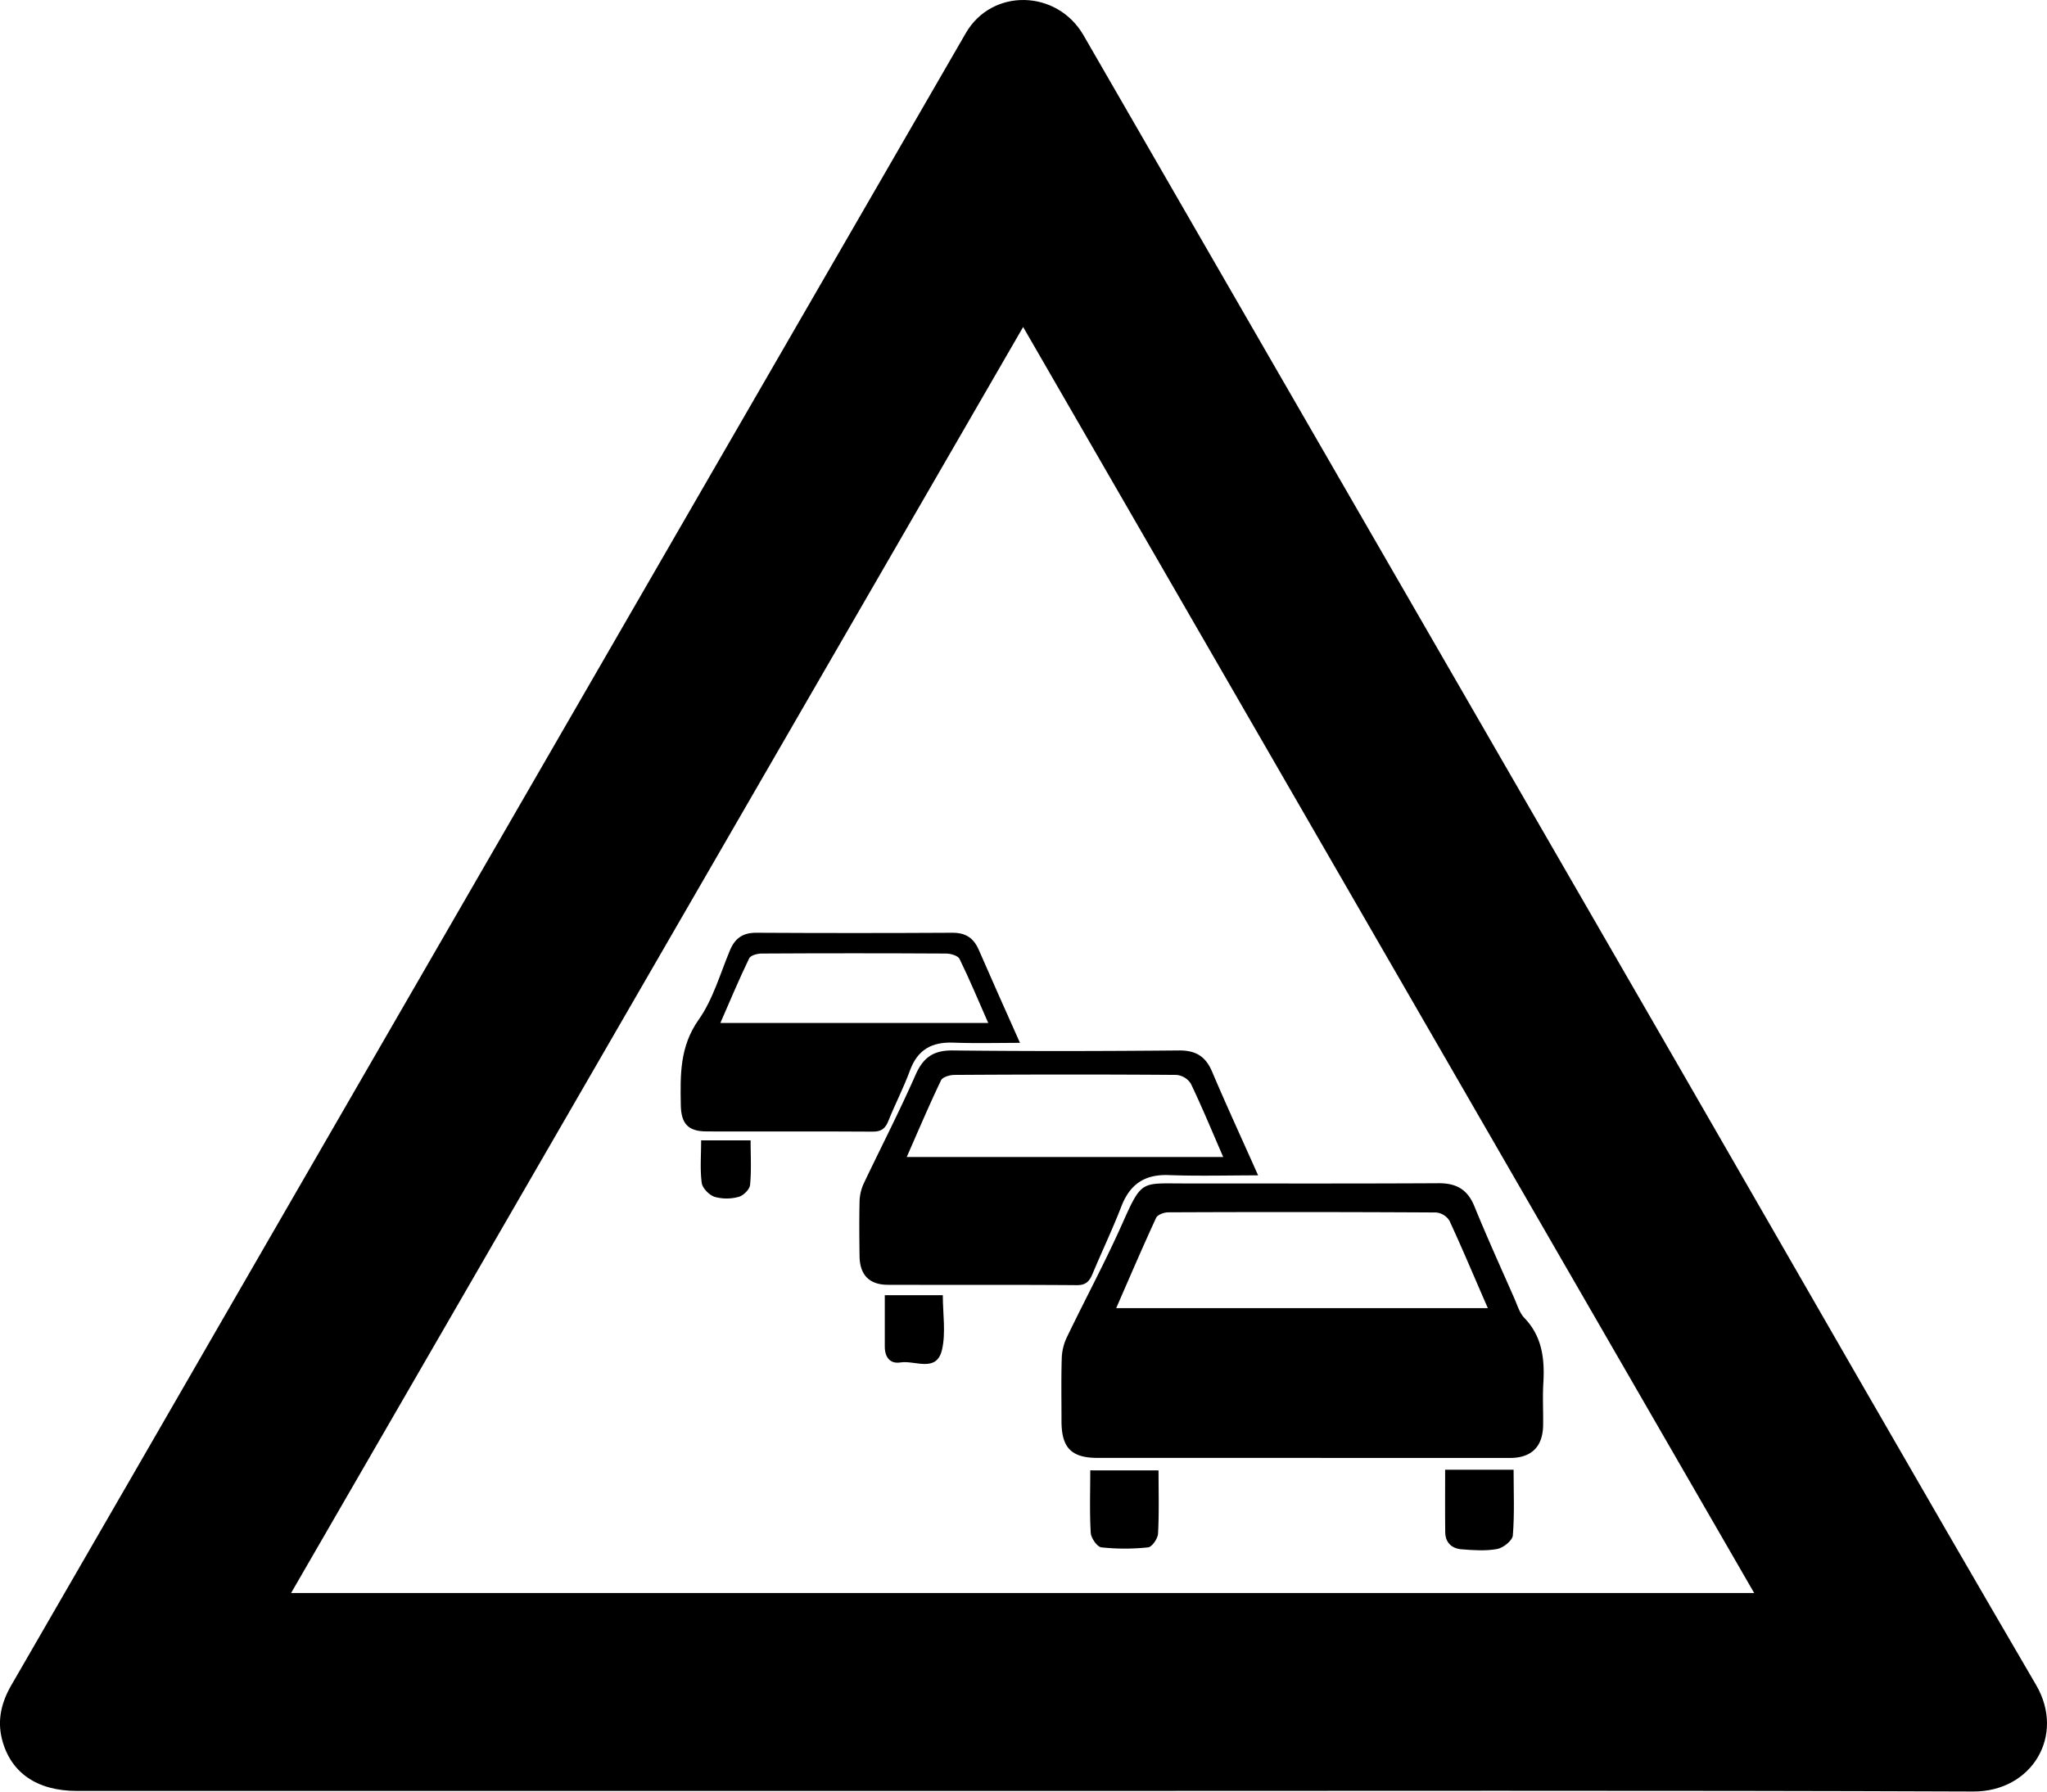
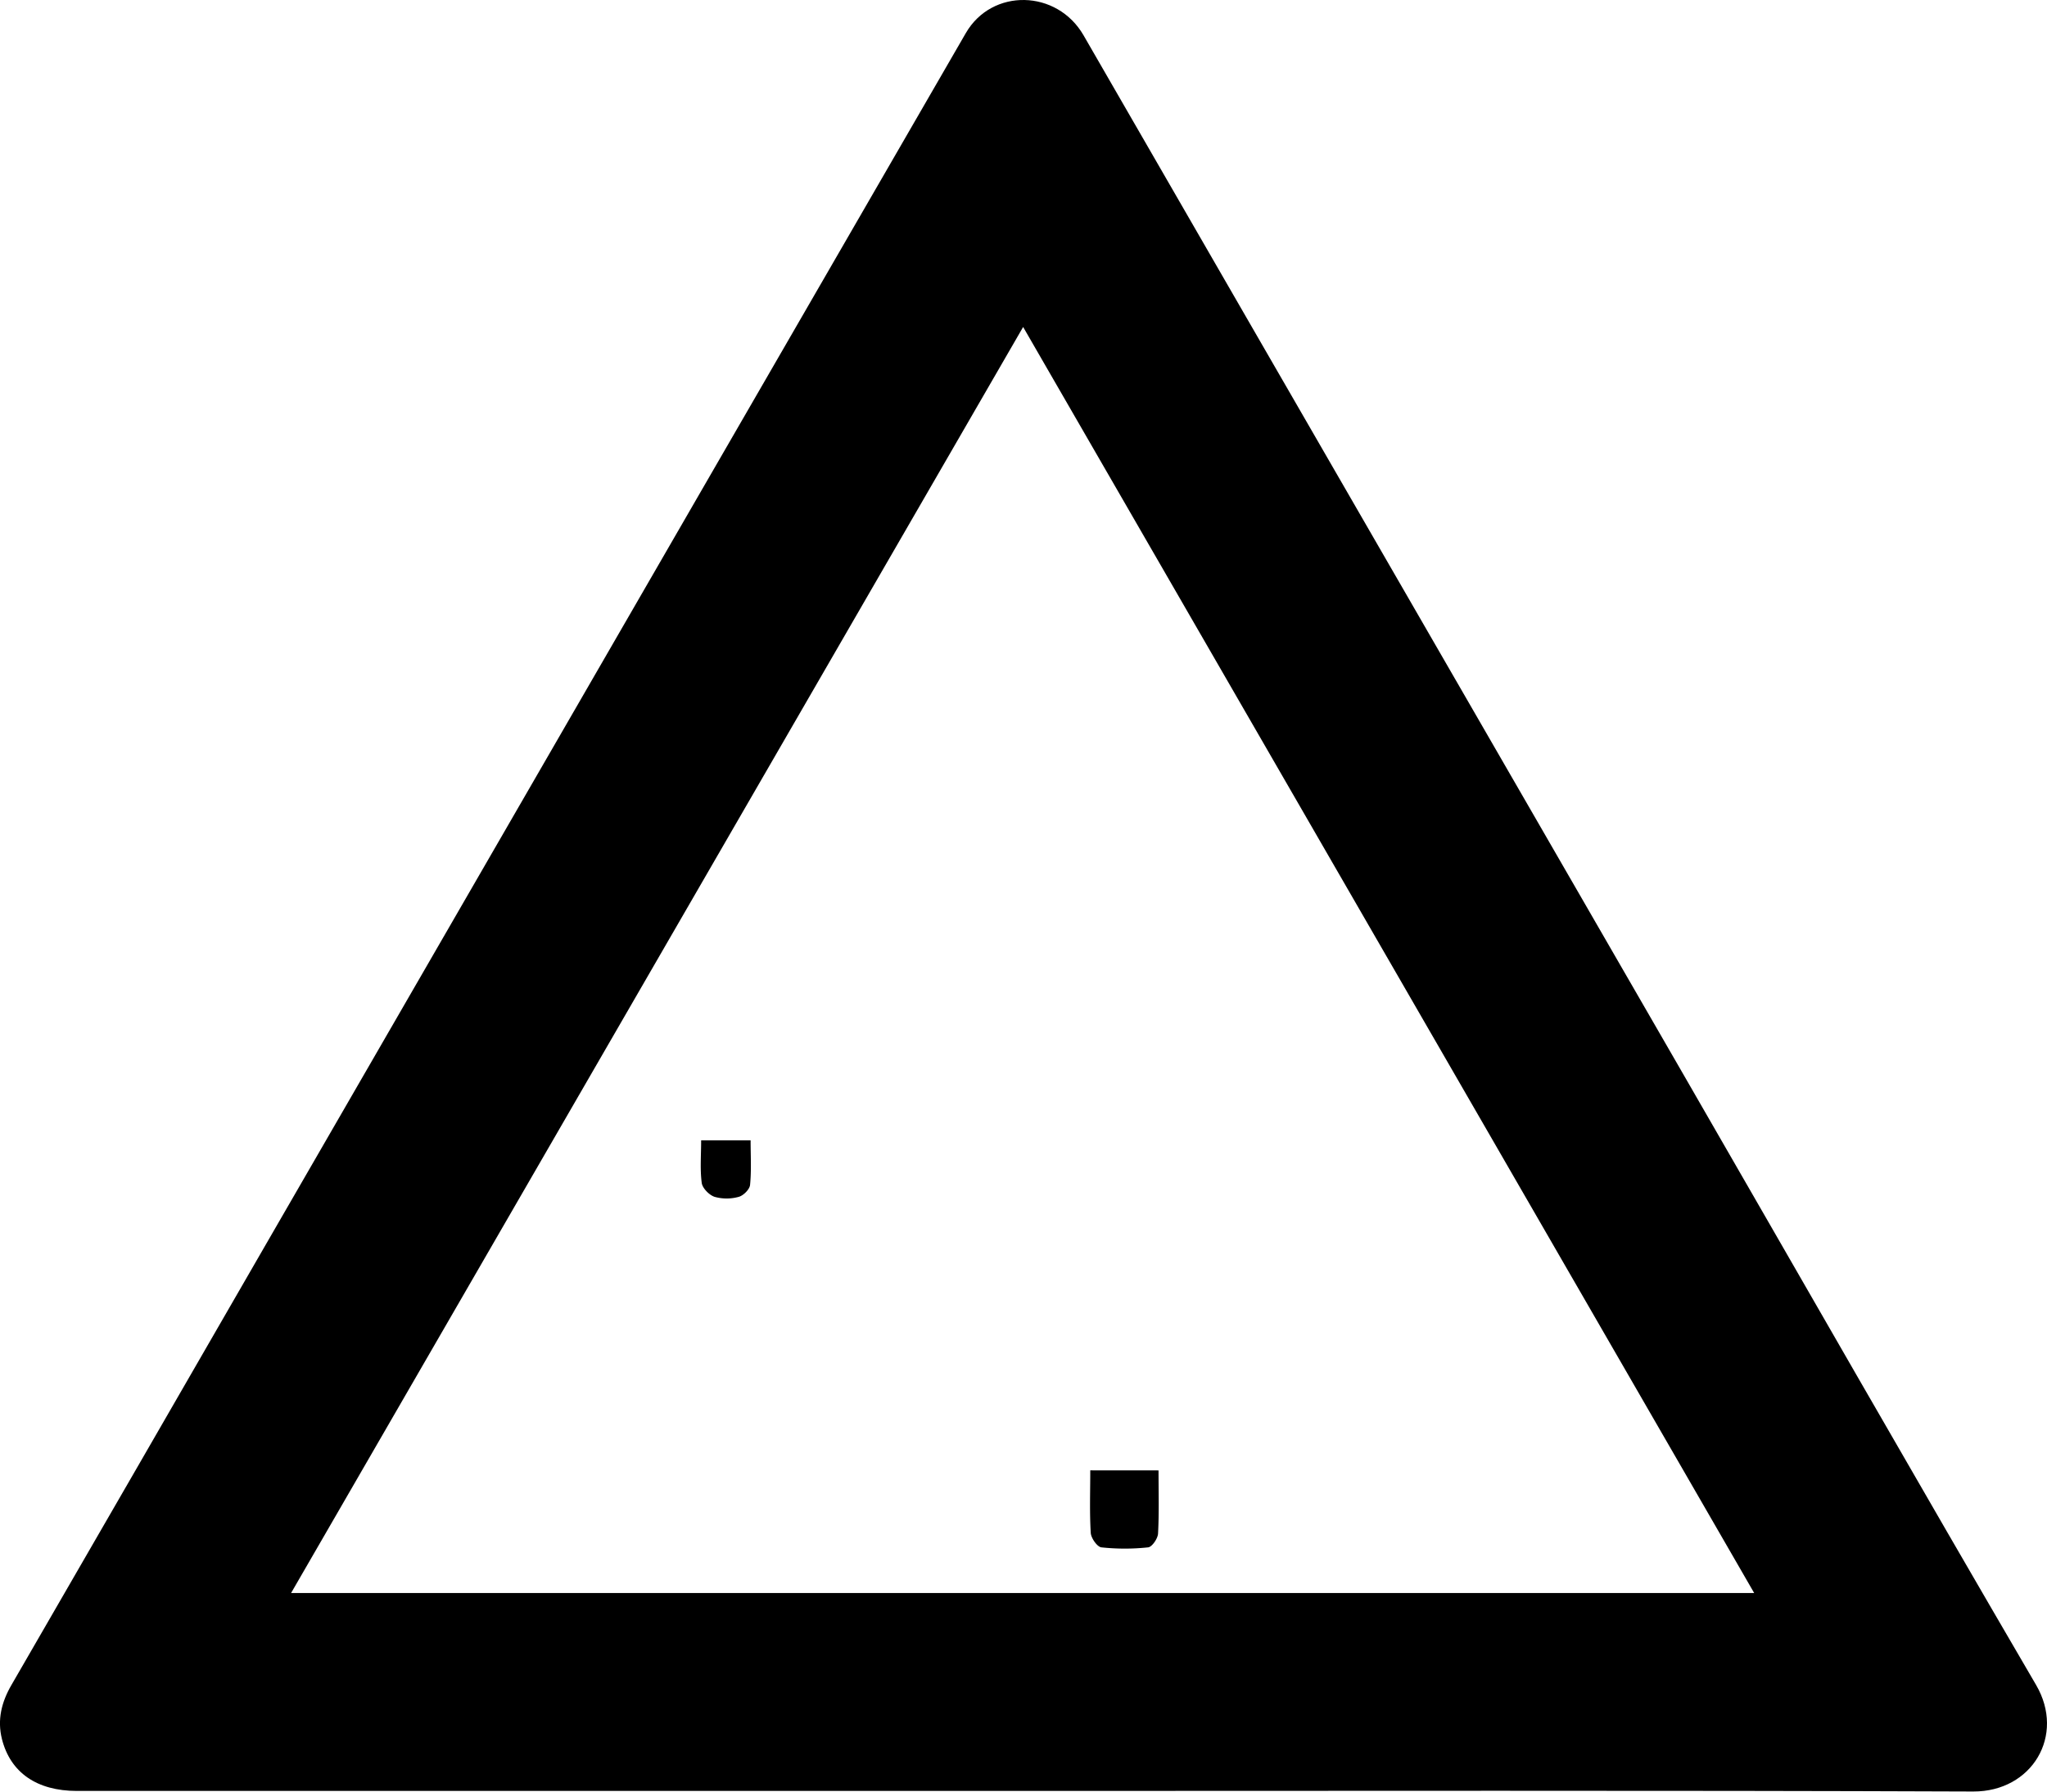
<svg xmlns="http://www.w3.org/2000/svg" viewBox="0 0 709.65 621.26">
  <g id="Layer_2" data-name="Layer 2">
    <g id="Layer_1-2" data-name="Layer 1">
      <path d="M355.14,621H26.67c-13.91,0-23.06-6.37-26-18C-1,596.3.54,590.19,3.94,584.31q43.89-75.9,87.69-151.87L246.08,165.05q44.37-76.8,88.75-153.58c9.08-15.67,31.6-15.16,40.81.77q28.25,48.9,56.44,97.82,74.81,129.6,149.62,259.2c41.37,71.7,82.45,143.56,124.17,215,10.24,17.53-1.43,37-21.76,36.94C574.45,620.78,464.8,621,355.14,621Zm253-68.62c-84.61-146.55-168.74-292.27-253.44-439l-253.79,439Z" />
-       <path d="M451,505.52q-35.24,0-70.46,0c-9.12,0-12.53-3.5-12.54-12.73,0-7.33-.14-14.67.09-22a18.2,18.2,0,0,1,1.78-7.12c6.25-13,13.11-25.74,19-38.92,7-15.69,6.55-14.39,21.52-14.39,29.49,0,59,.08,88.46-.08,6.12,0,9.94,2.22,12.29,8,4.4,10.78,9.22,21.4,13.91,32.06,1,2.28,1.75,4.91,3.4,6.63,6.24,6.49,7.09,14.3,6.59,22.69-.28,4.82,0,9.66-.07,14.49-.09,7.44-4,11.38-11.46,11.39Q487.18,505.56,451,505.52Zm64.8-51.93C511.16,443,507,433,502.48,423.26a6.15,6.15,0,0,0-4.63-2.84q-46.44-.26-92.86-.05c-1.44,0-3.69.83-4.19,1.91-4.71,10.2-9.13,20.53-13.84,31.31Z" />
-       <path d="M436.16,407.55c-10.38,0-20.68.29-31-.09-8.34-.31-13.43,3.16-16.41,10.86-3.06,7.91-6.73,15.58-10,23.41-1.06,2.51-2.25,3.92-5.43,3.89-21.82-.17-43.65-.05-65.48-.12-6.45,0-9.75-3.4-9.85-9.89-.09-6.33-.14-12.67,0-19a16.08,16.08,0,0,1,1.44-6.22c6-12.6,12.39-25,18-37.75,2.68-6.06,6.27-8.48,12.93-8.4,26.16.3,52.32.24,78.48,0,5.83,0,9.18,2.12,11.42,7.48C425.29,383.56,430.66,395.18,436.16,407.55Zm-121.81-6.37H424.06c-3.83-8.8-7.3-17.24-11.24-25.46a6.65,6.65,0,0,0-5-3c-25.64-.19-51.27-.16-76.91,0-1.61,0-4.13.74-4.67,1.87C322.1,383.23,318.36,392.06,314.35,401.18Z" />
-       <path d="M353.6,361.6c-7.61,0-15.39.23-23.15-.07-7.45-.28-12.36,2.47-15,9.68-2.16,5.94-5.12,11.58-7.46,17.45-1.07,2.69-2.47,3.76-5.48,3.73-19.16-.13-38.33,0-57.49-.07-6.47,0-8.91-2.66-9-9.23-.18-10.27-.42-20.14,6.17-29.48,5-7.07,7.46-15.93,10.86-24.07,1.75-4.21,4.49-6.14,9.16-6.11q34,.19,68,0c4.71,0,7.38,1.89,9.17,6.05C344,340.12,348.74,350.67,353.6,361.6Zm-11-6.88c-3.42-7.78-6.47-15.11-9.95-22.22-.55-1.14-3.06-1.85-4.67-1.86q-32-.18-63.95,0c-1.48,0-3.8.62-4.3,1.65-3.49,7.22-6.6,14.63-10,22.43Z" />
-       <path d="M501,509.62h23.73c0,7.68.35,15.27-.26,22.78-.14,1.78-3.31,4.31-5.42,4.71-4,.74-8.28.43-12.4.1-3.32-.27-5.57-2.29-5.62-5.86C500.94,524.25,501,517.15,501,509.62Z" />
      <path d="M401.64,509.86c0,7.42.22,14.67-.17,21.9-.09,1.72-2.08,4.64-3.44,4.78a75.63,75.63,0,0,1-16.2,0c-1.45-.16-3.57-3.19-3.69-5-.43-7.09-.17-14.21-.17-21.7Z" />
-       <path d="M306.74,449.1h20.11c0,6.47,1.09,13-.27,18.9-1.87,8.13-9.39,3.6-14.41,4.42-3.61.59-5.43-1.83-5.43-5.47Z" />
      <path d="M243.07,395.42h17.15c0,5.28.31,10.4-.19,15.45-.15,1.55-2.31,3.7-3.93,4.13a15.52,15.52,0,0,1-8.36,0c-1.87-.6-4.21-3-4.46-4.81C242.65,405.51,243.07,400.66,243.07,395.42Z" />
    </g>
  </g>
</svg>